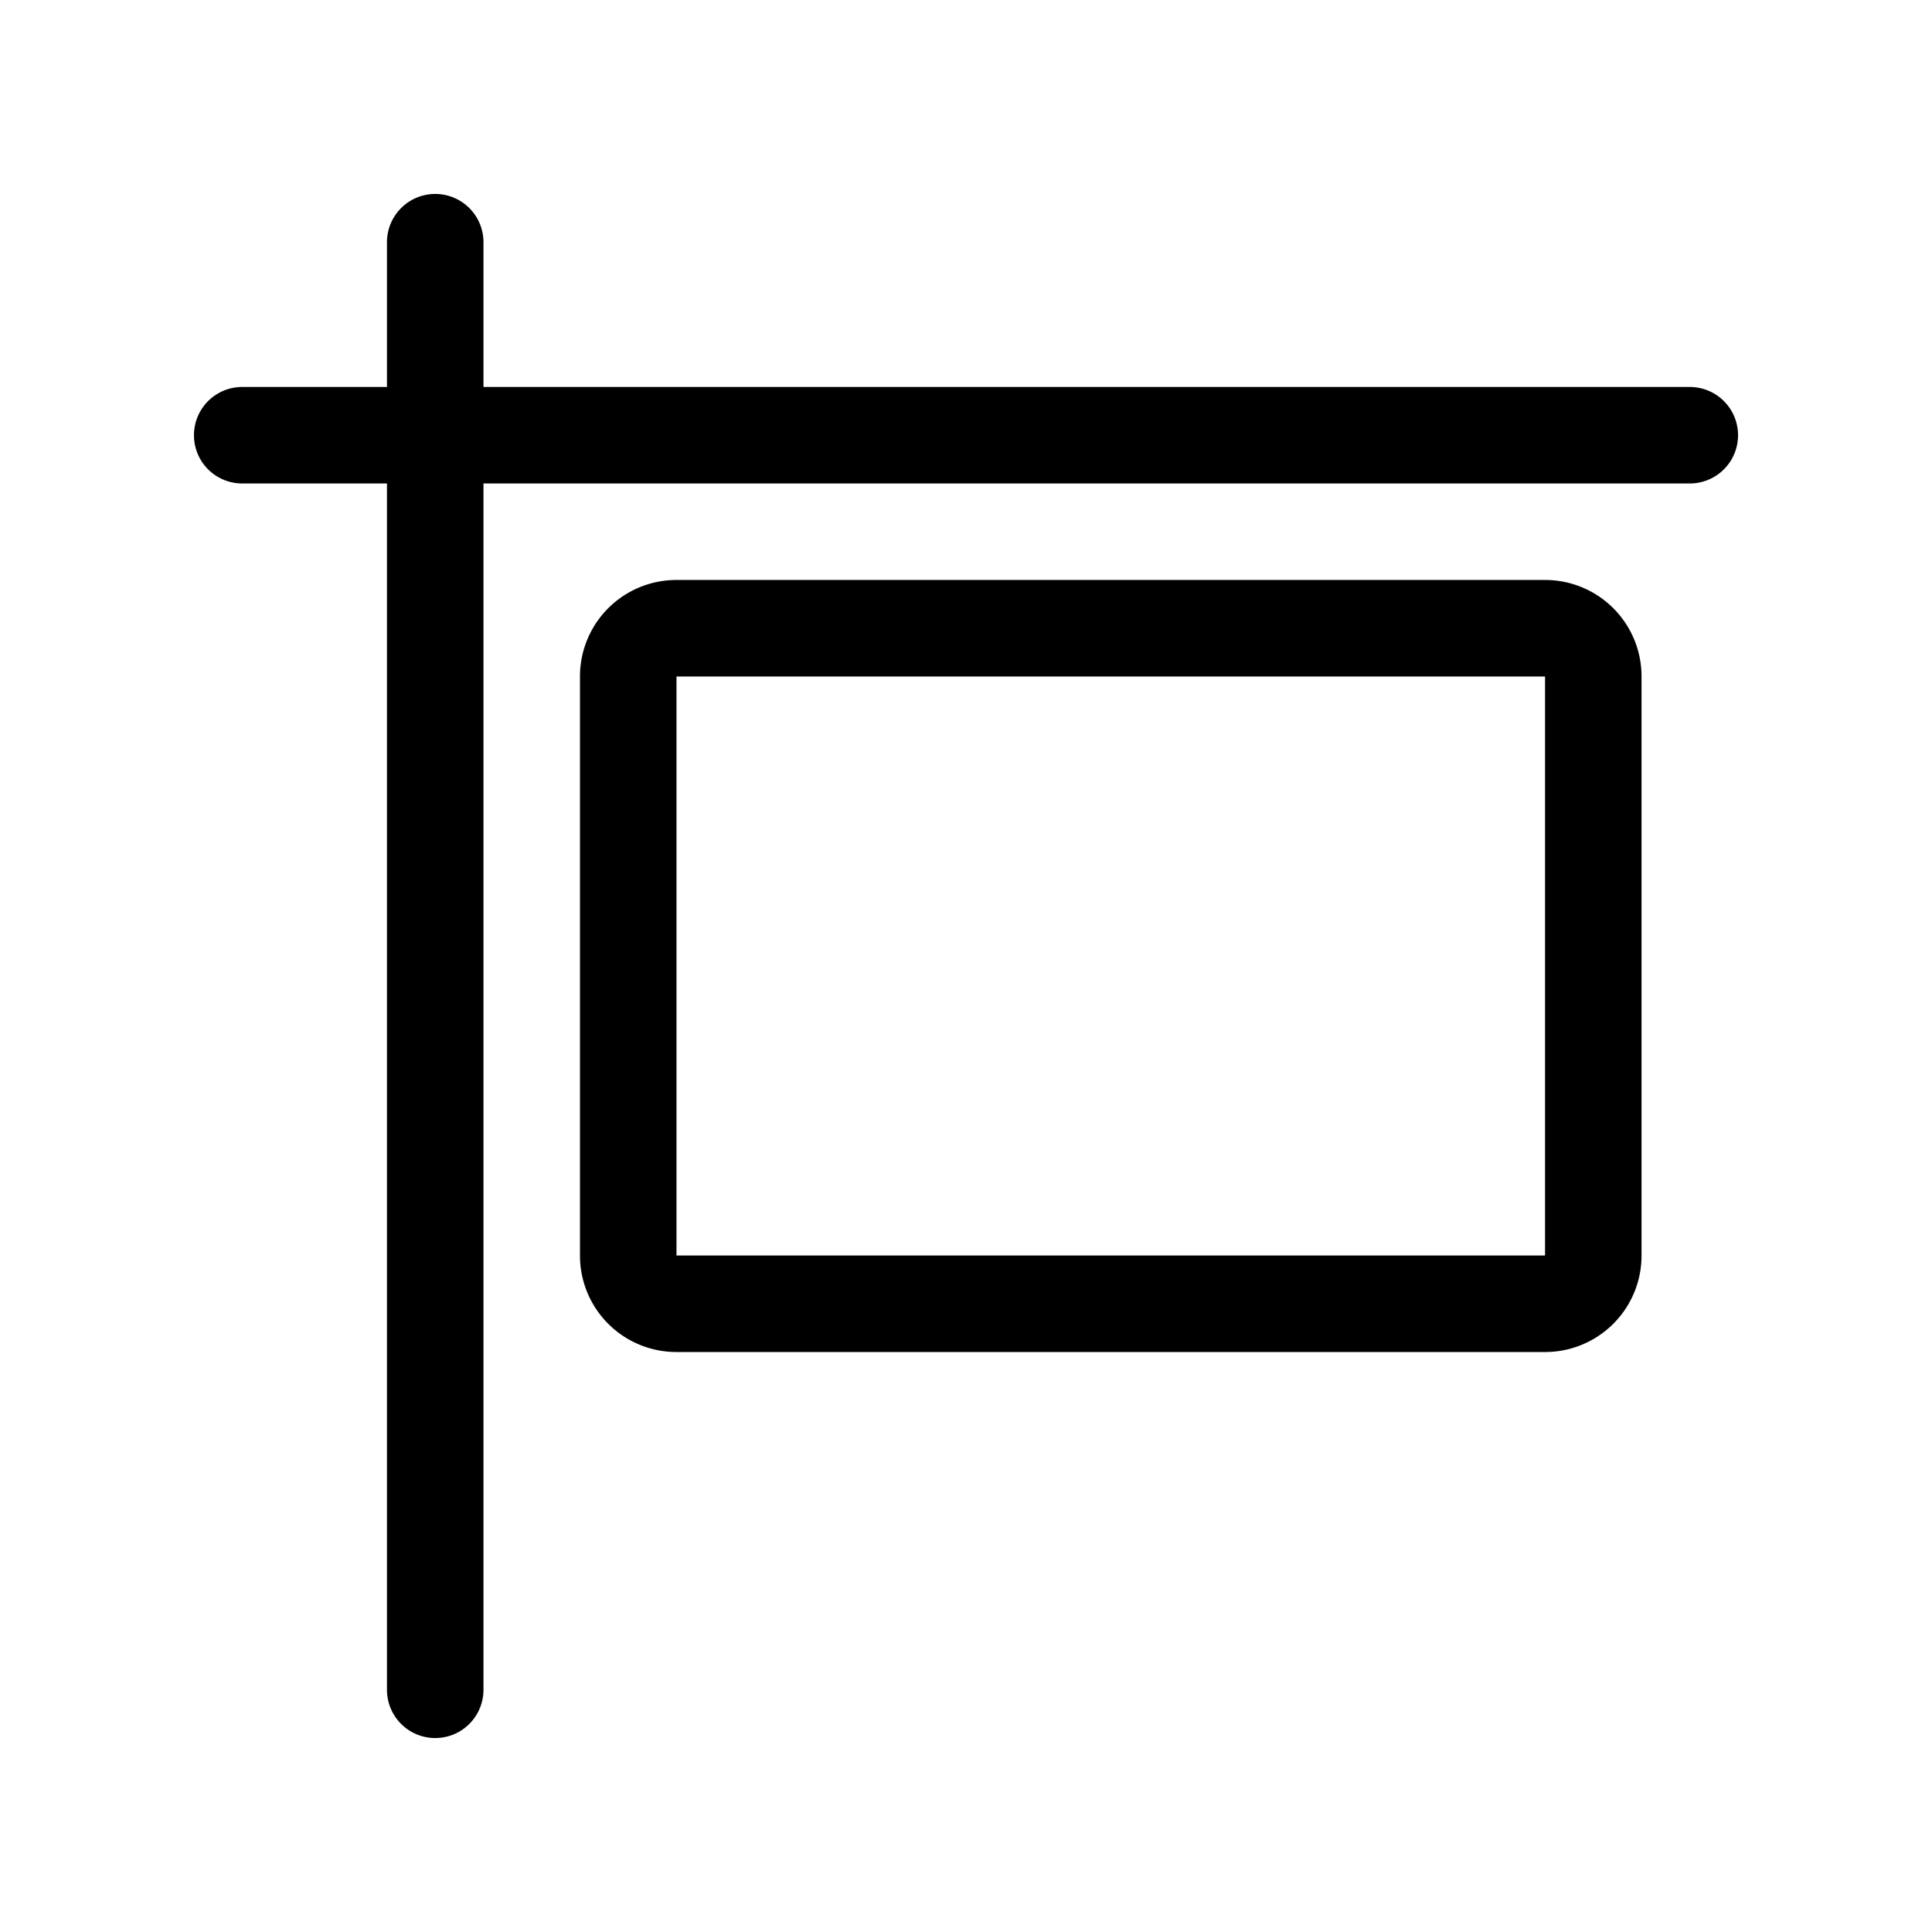
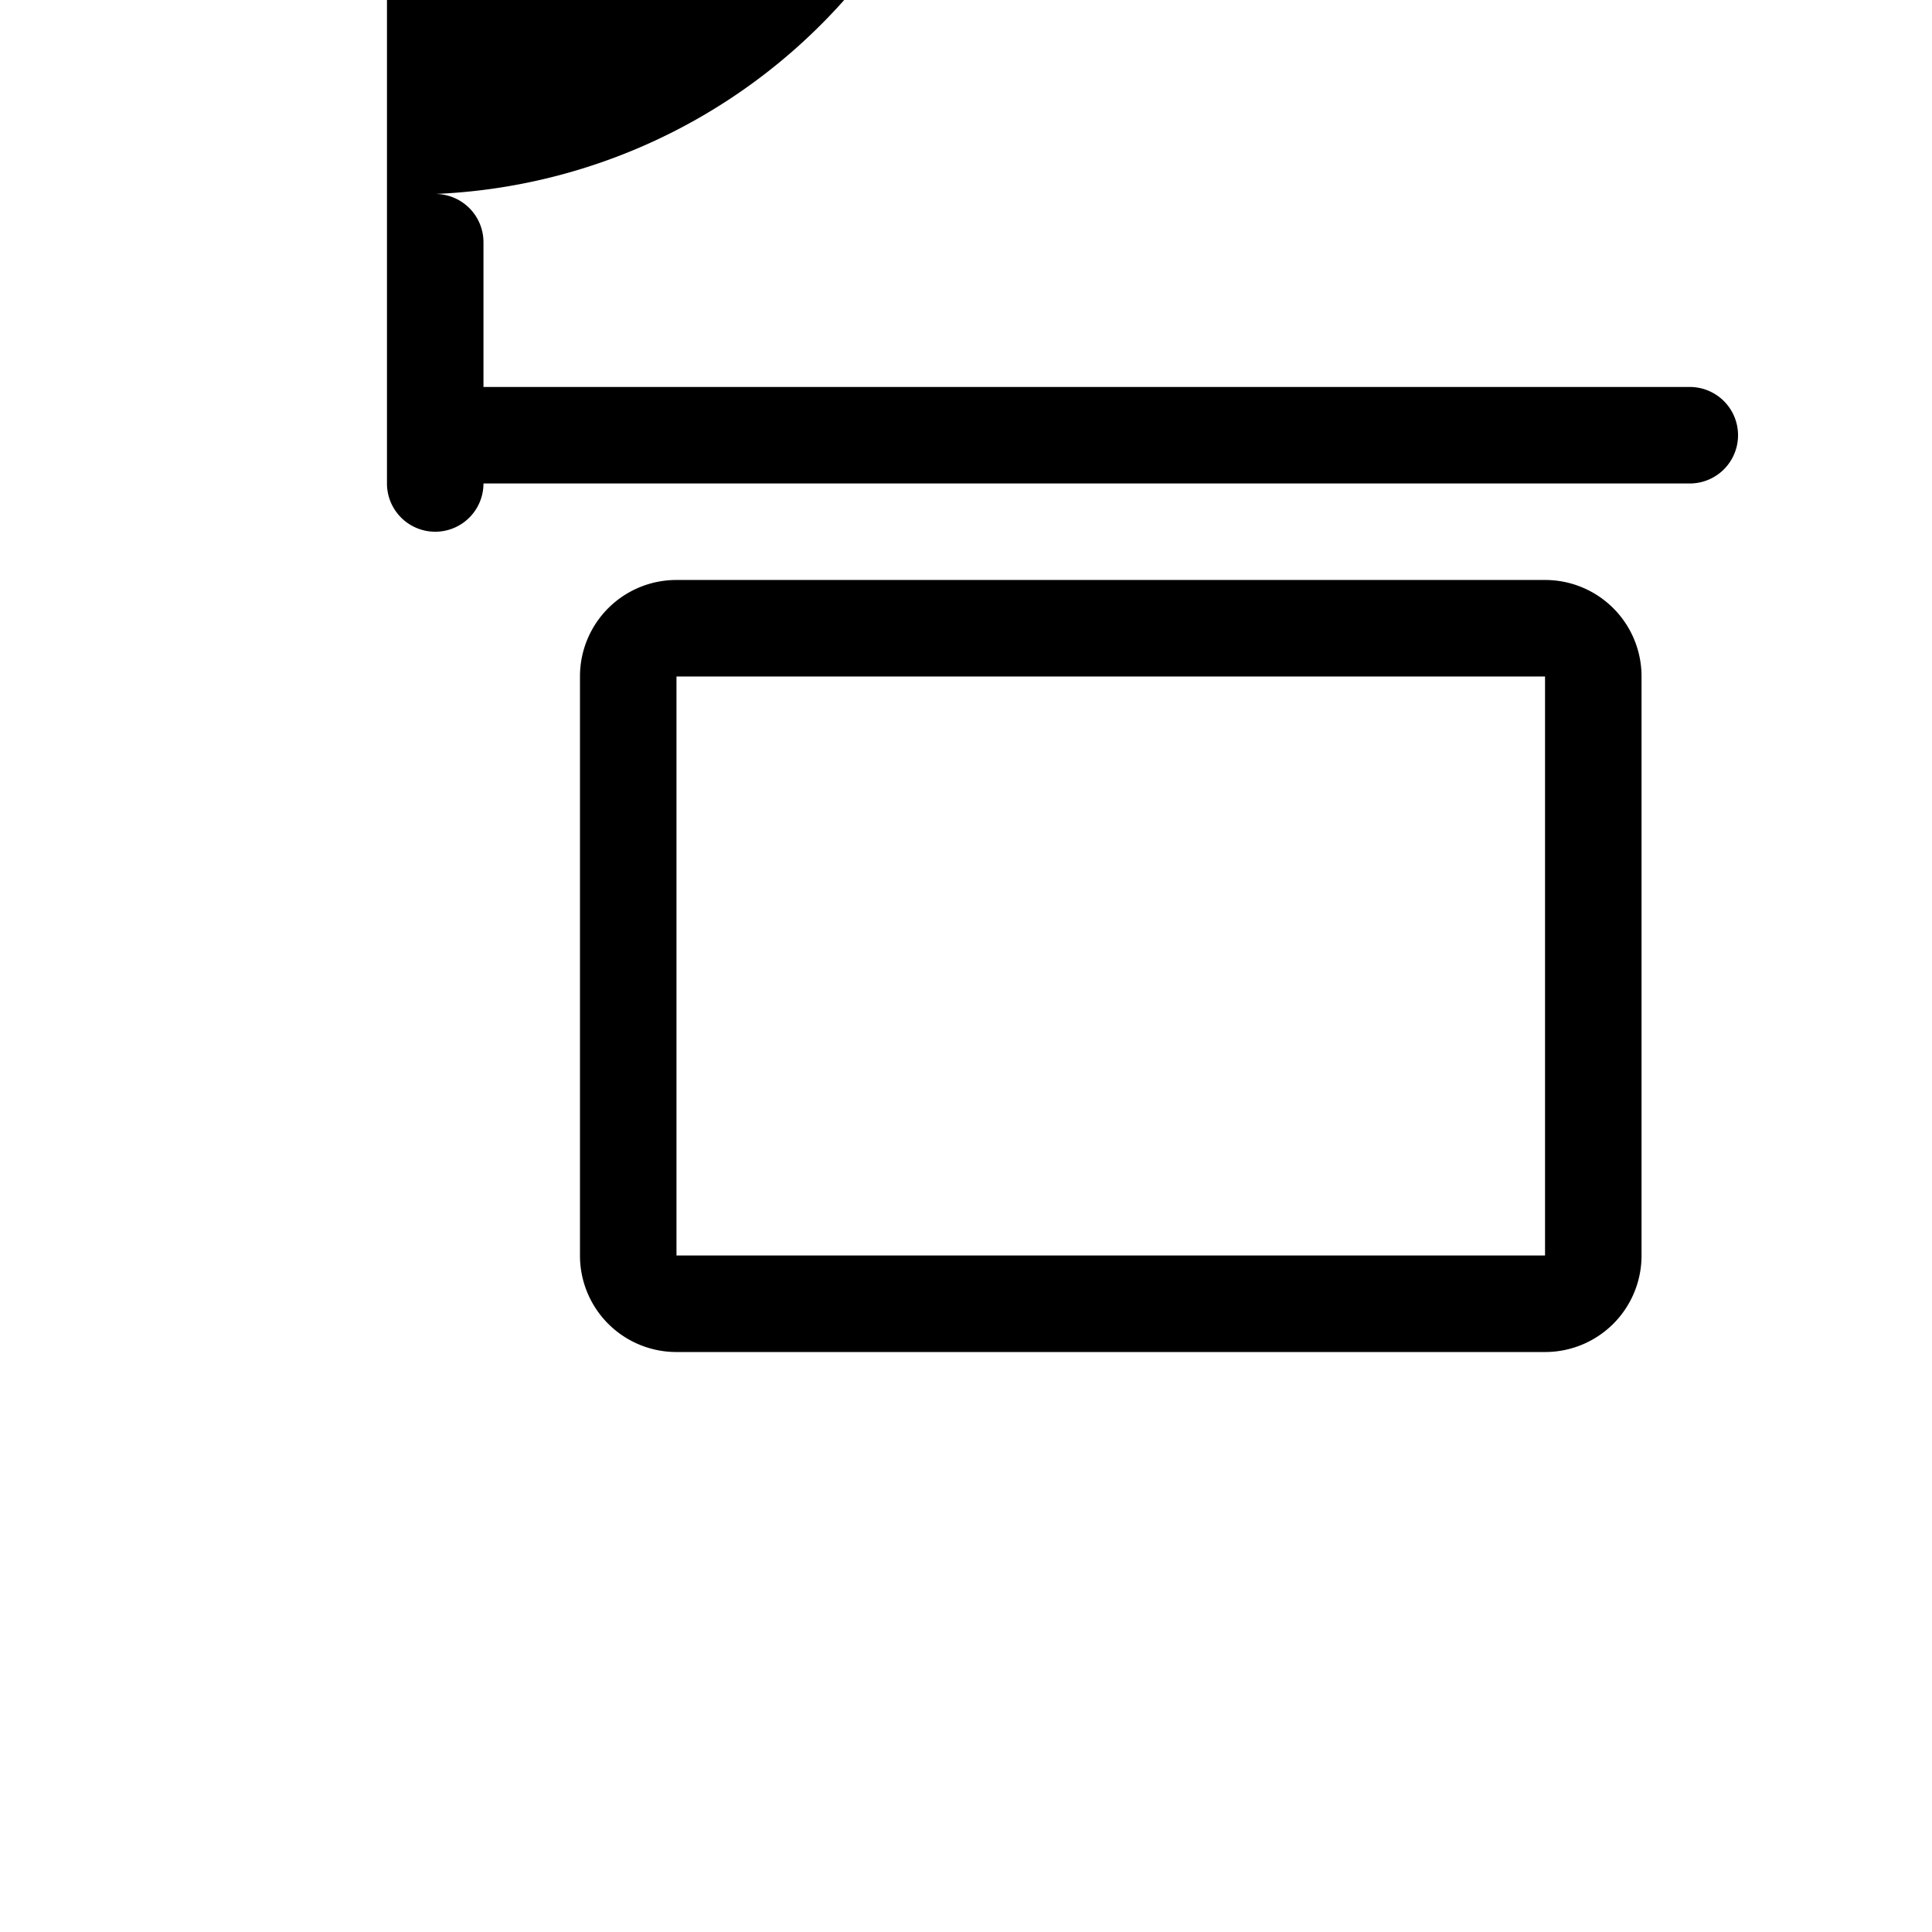
<svg xmlns="http://www.w3.org/2000/svg" id="Layer_1" data-name="Layer 1" viewBox="0 0 640.63 640.63">
-   <path d="M144.315,64.315a15.998,15.998,0,0,1,16,16v48h400a16,16,0,0,1,0,32h-400v400a16,16,0,0,1-32,0v-400h-48a16,16,0,0,1,0-32h48v-48A15.998,15.998,0,0,1,144.315,64.315Zm48,160a31.966,31.966,0,0,1,32-32h288a31.966,31.966,0,0,1,32,32v192a31.966,31.966,0,0,1-32,32h-288a31.966,31.966,0,0,1-32-32Zm32,192h288v-192h-288Z" />
+   <path d="M144.315,64.315a15.998,15.998,0,0,1,16,16v48h400a16,16,0,0,1,0,32h-400a16,16,0,0,1-32,0v-400h-48a16,16,0,0,1,0-32h48v-48A15.998,15.998,0,0,1,144.315,64.315Zm48,160a31.966,31.966,0,0,1,32-32h288a31.966,31.966,0,0,1,32,32v192a31.966,31.966,0,0,1-32,32h-288a31.966,31.966,0,0,1-32-32Zm32,192h288v-192h-288Z" />
</svg>